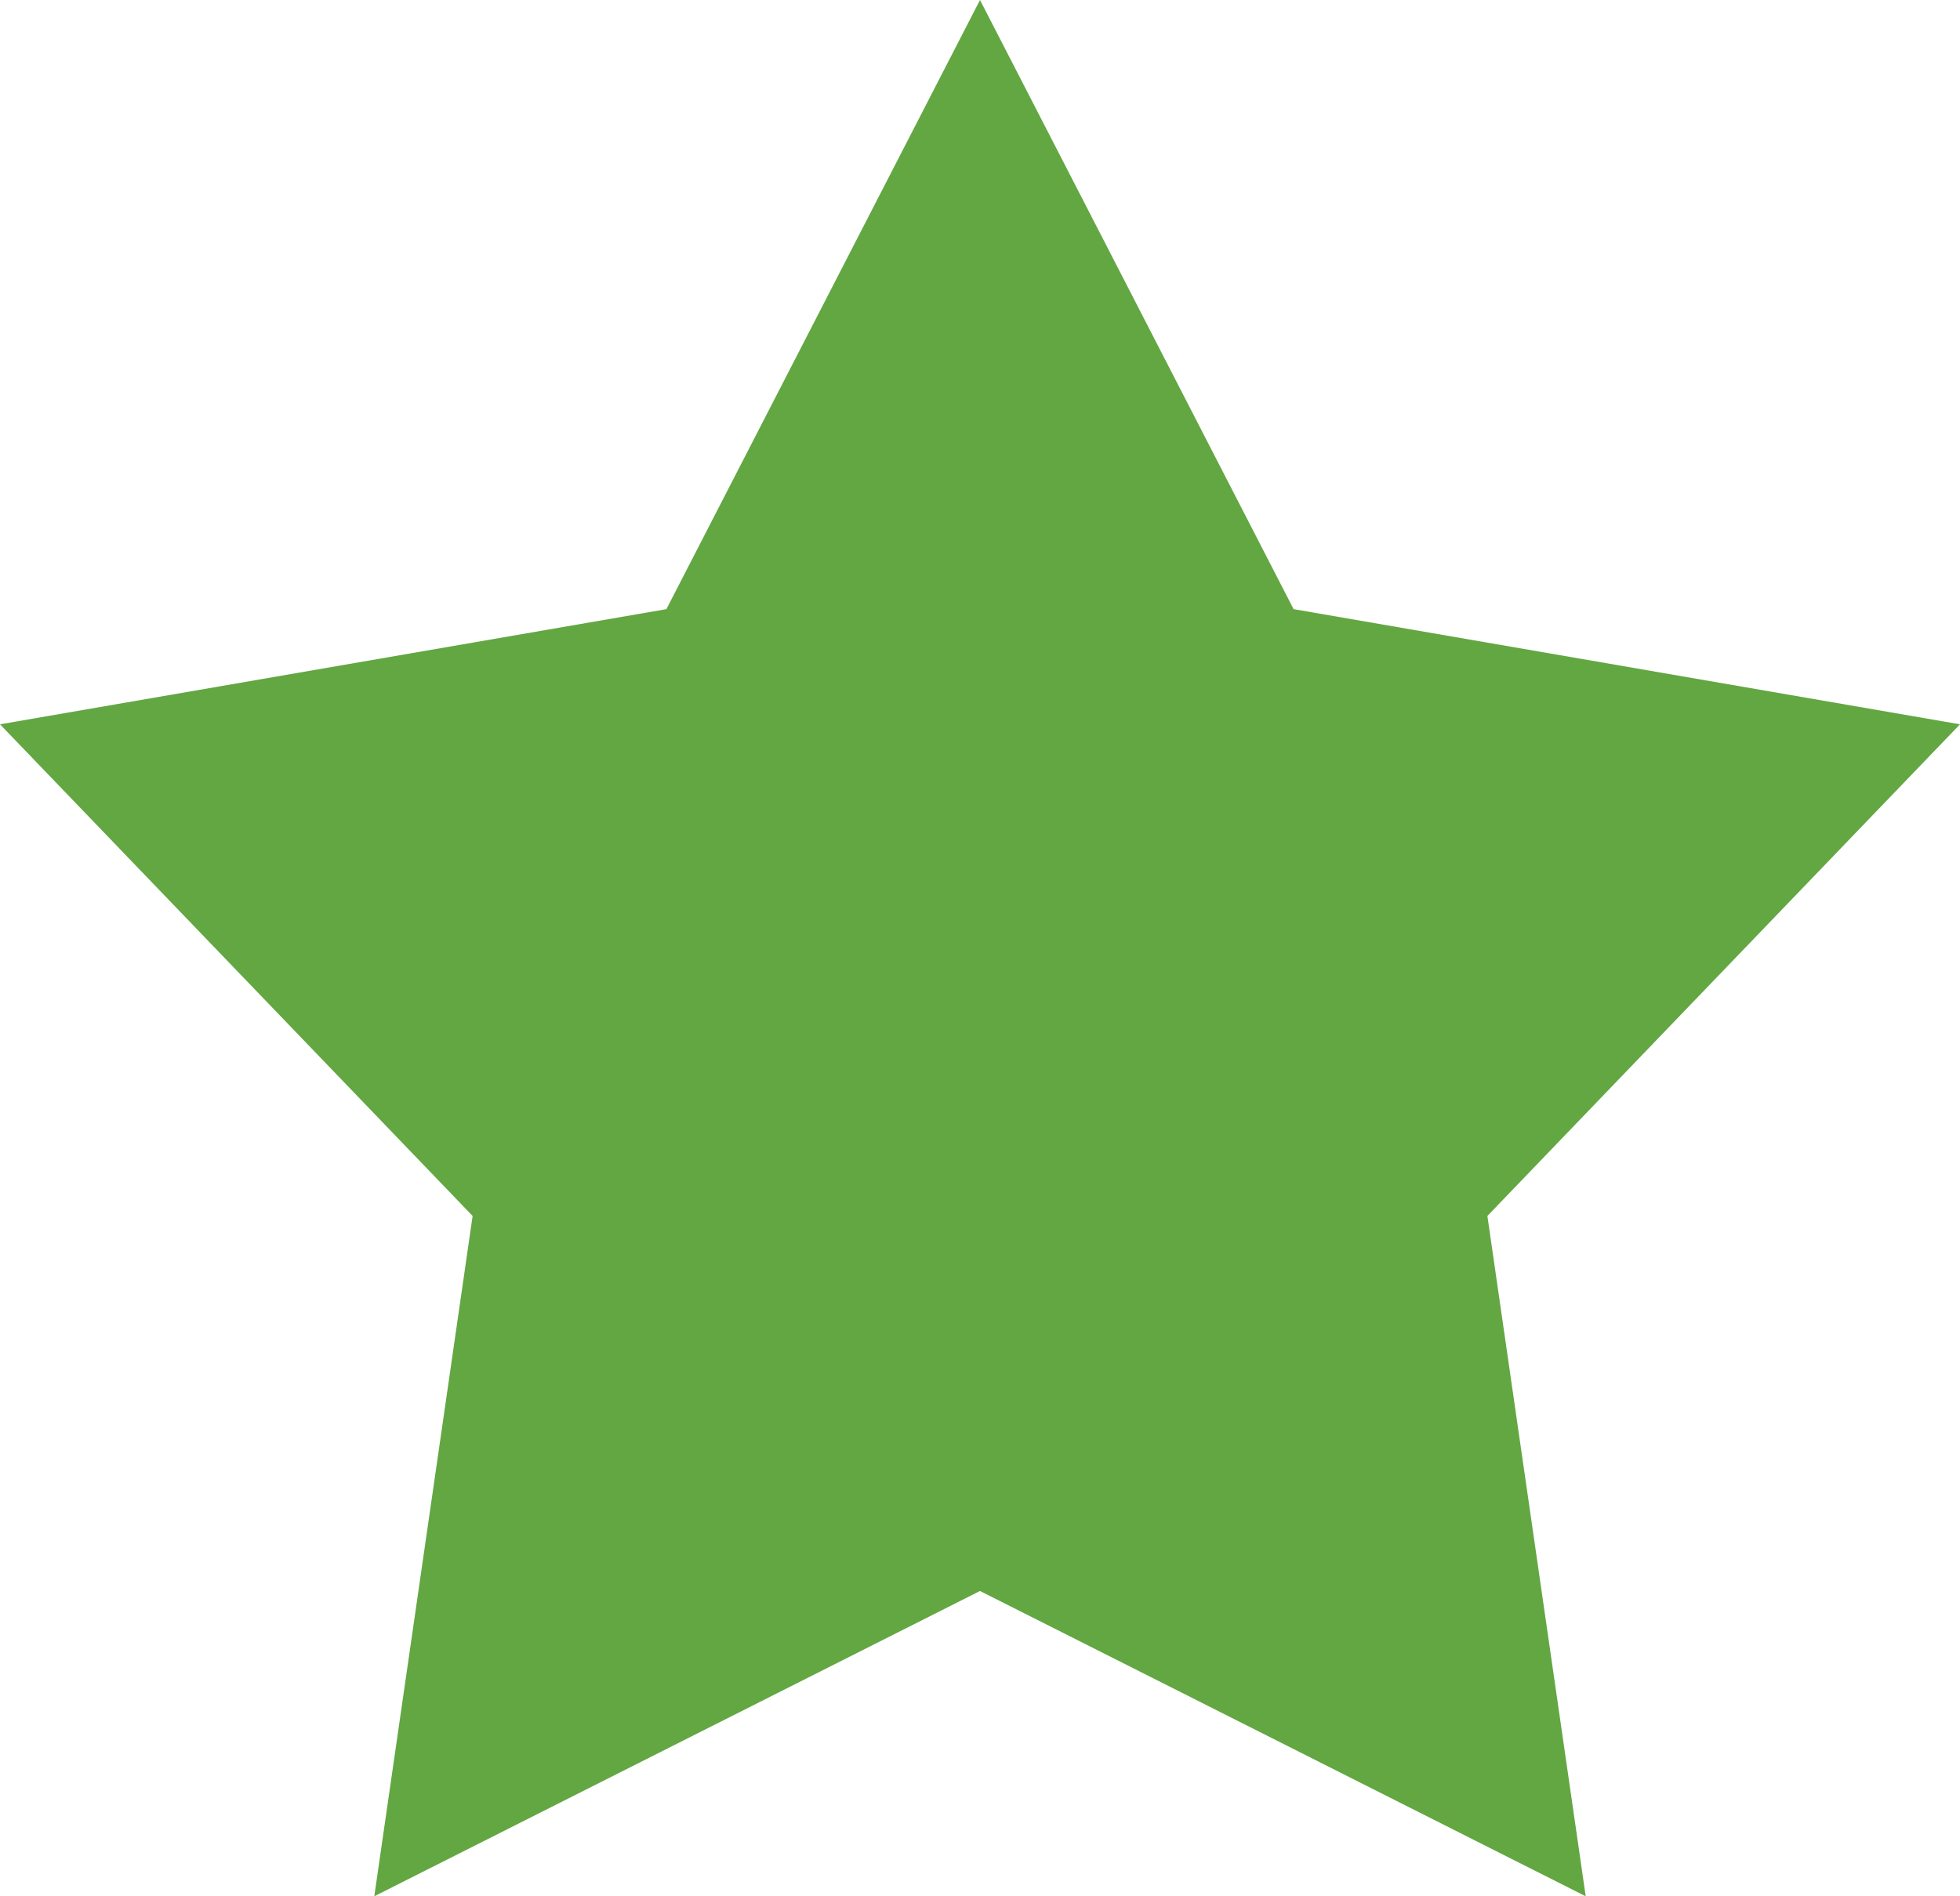
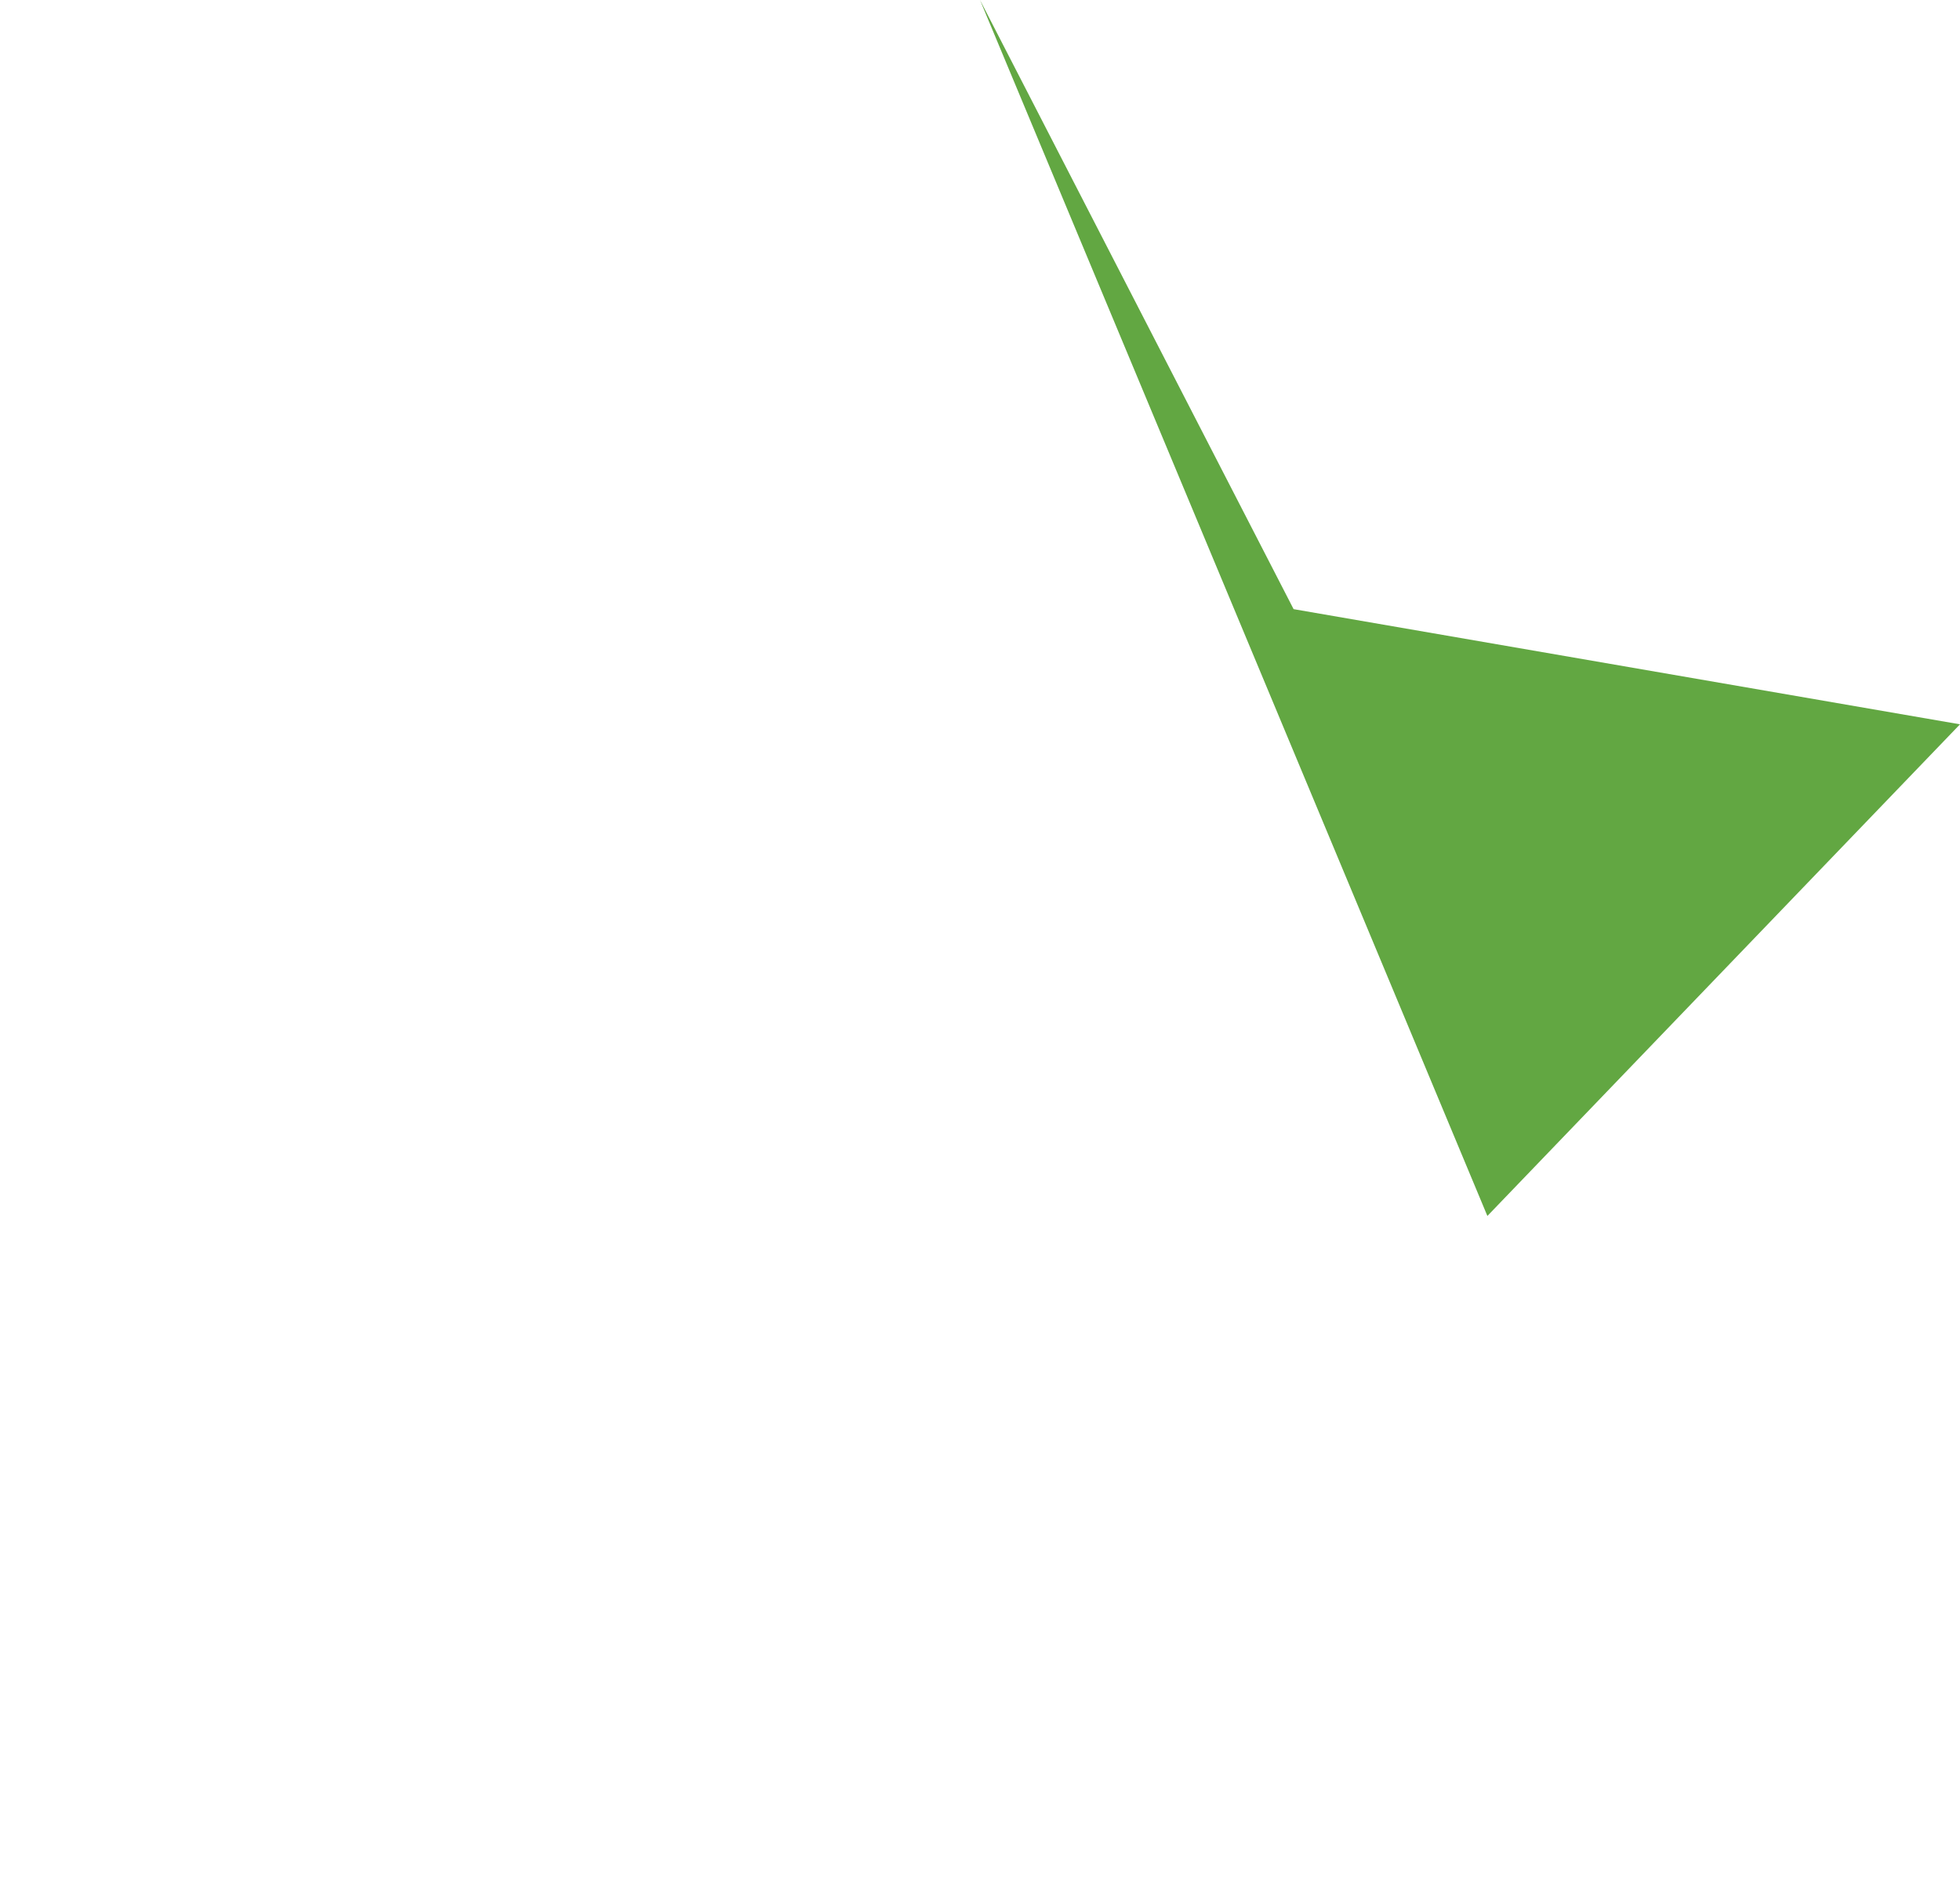
<svg xmlns="http://www.w3.org/2000/svg" width="31" height="30" viewBox="0 0 31 30">
-   <path id="Polygone_2" data-name="Polygone 2" d="M15.5,0l4.96,9.637L31,11.459l-7.475,7.778L25.08,30,15.5,25.17,5.92,30,7.475,19.237,0,11.459,10.54,9.637Z" fill="#62a742" />
+   <path id="Polygone_2" data-name="Polygone 2" d="M15.5,0l4.96,9.637L31,11.459l-7.475,7.778Z" fill="#62a742" />
</svg>